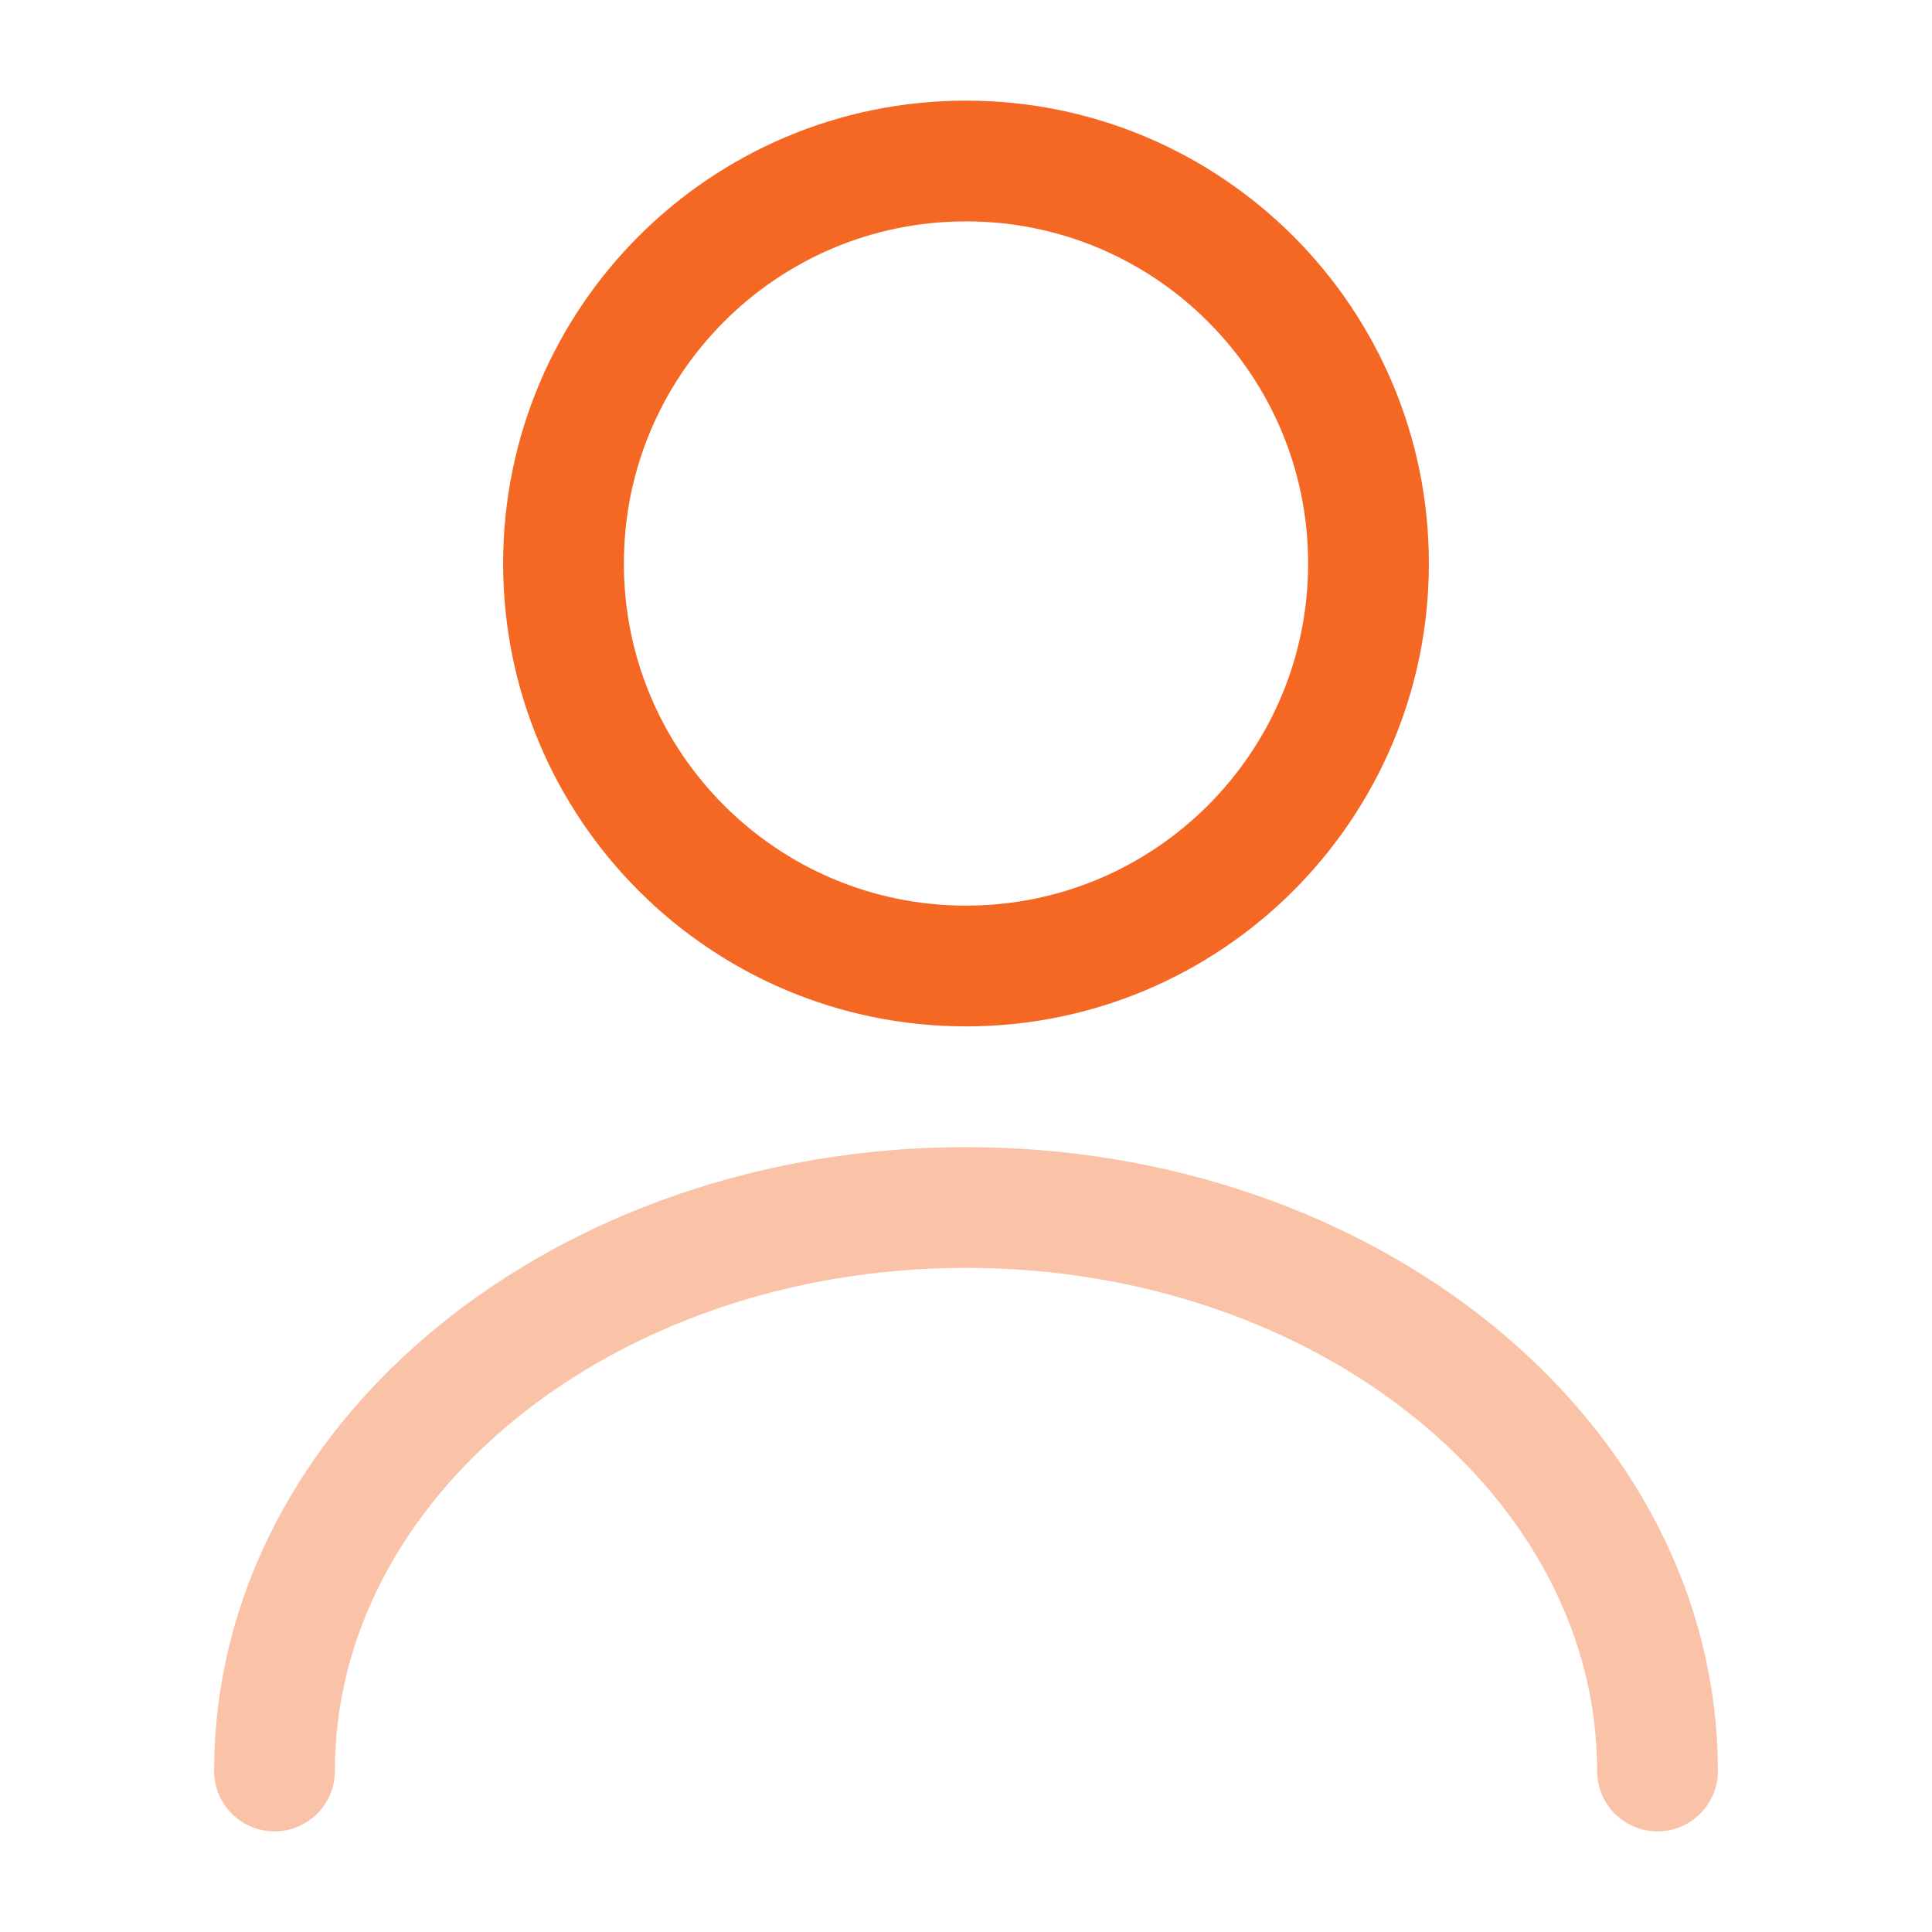
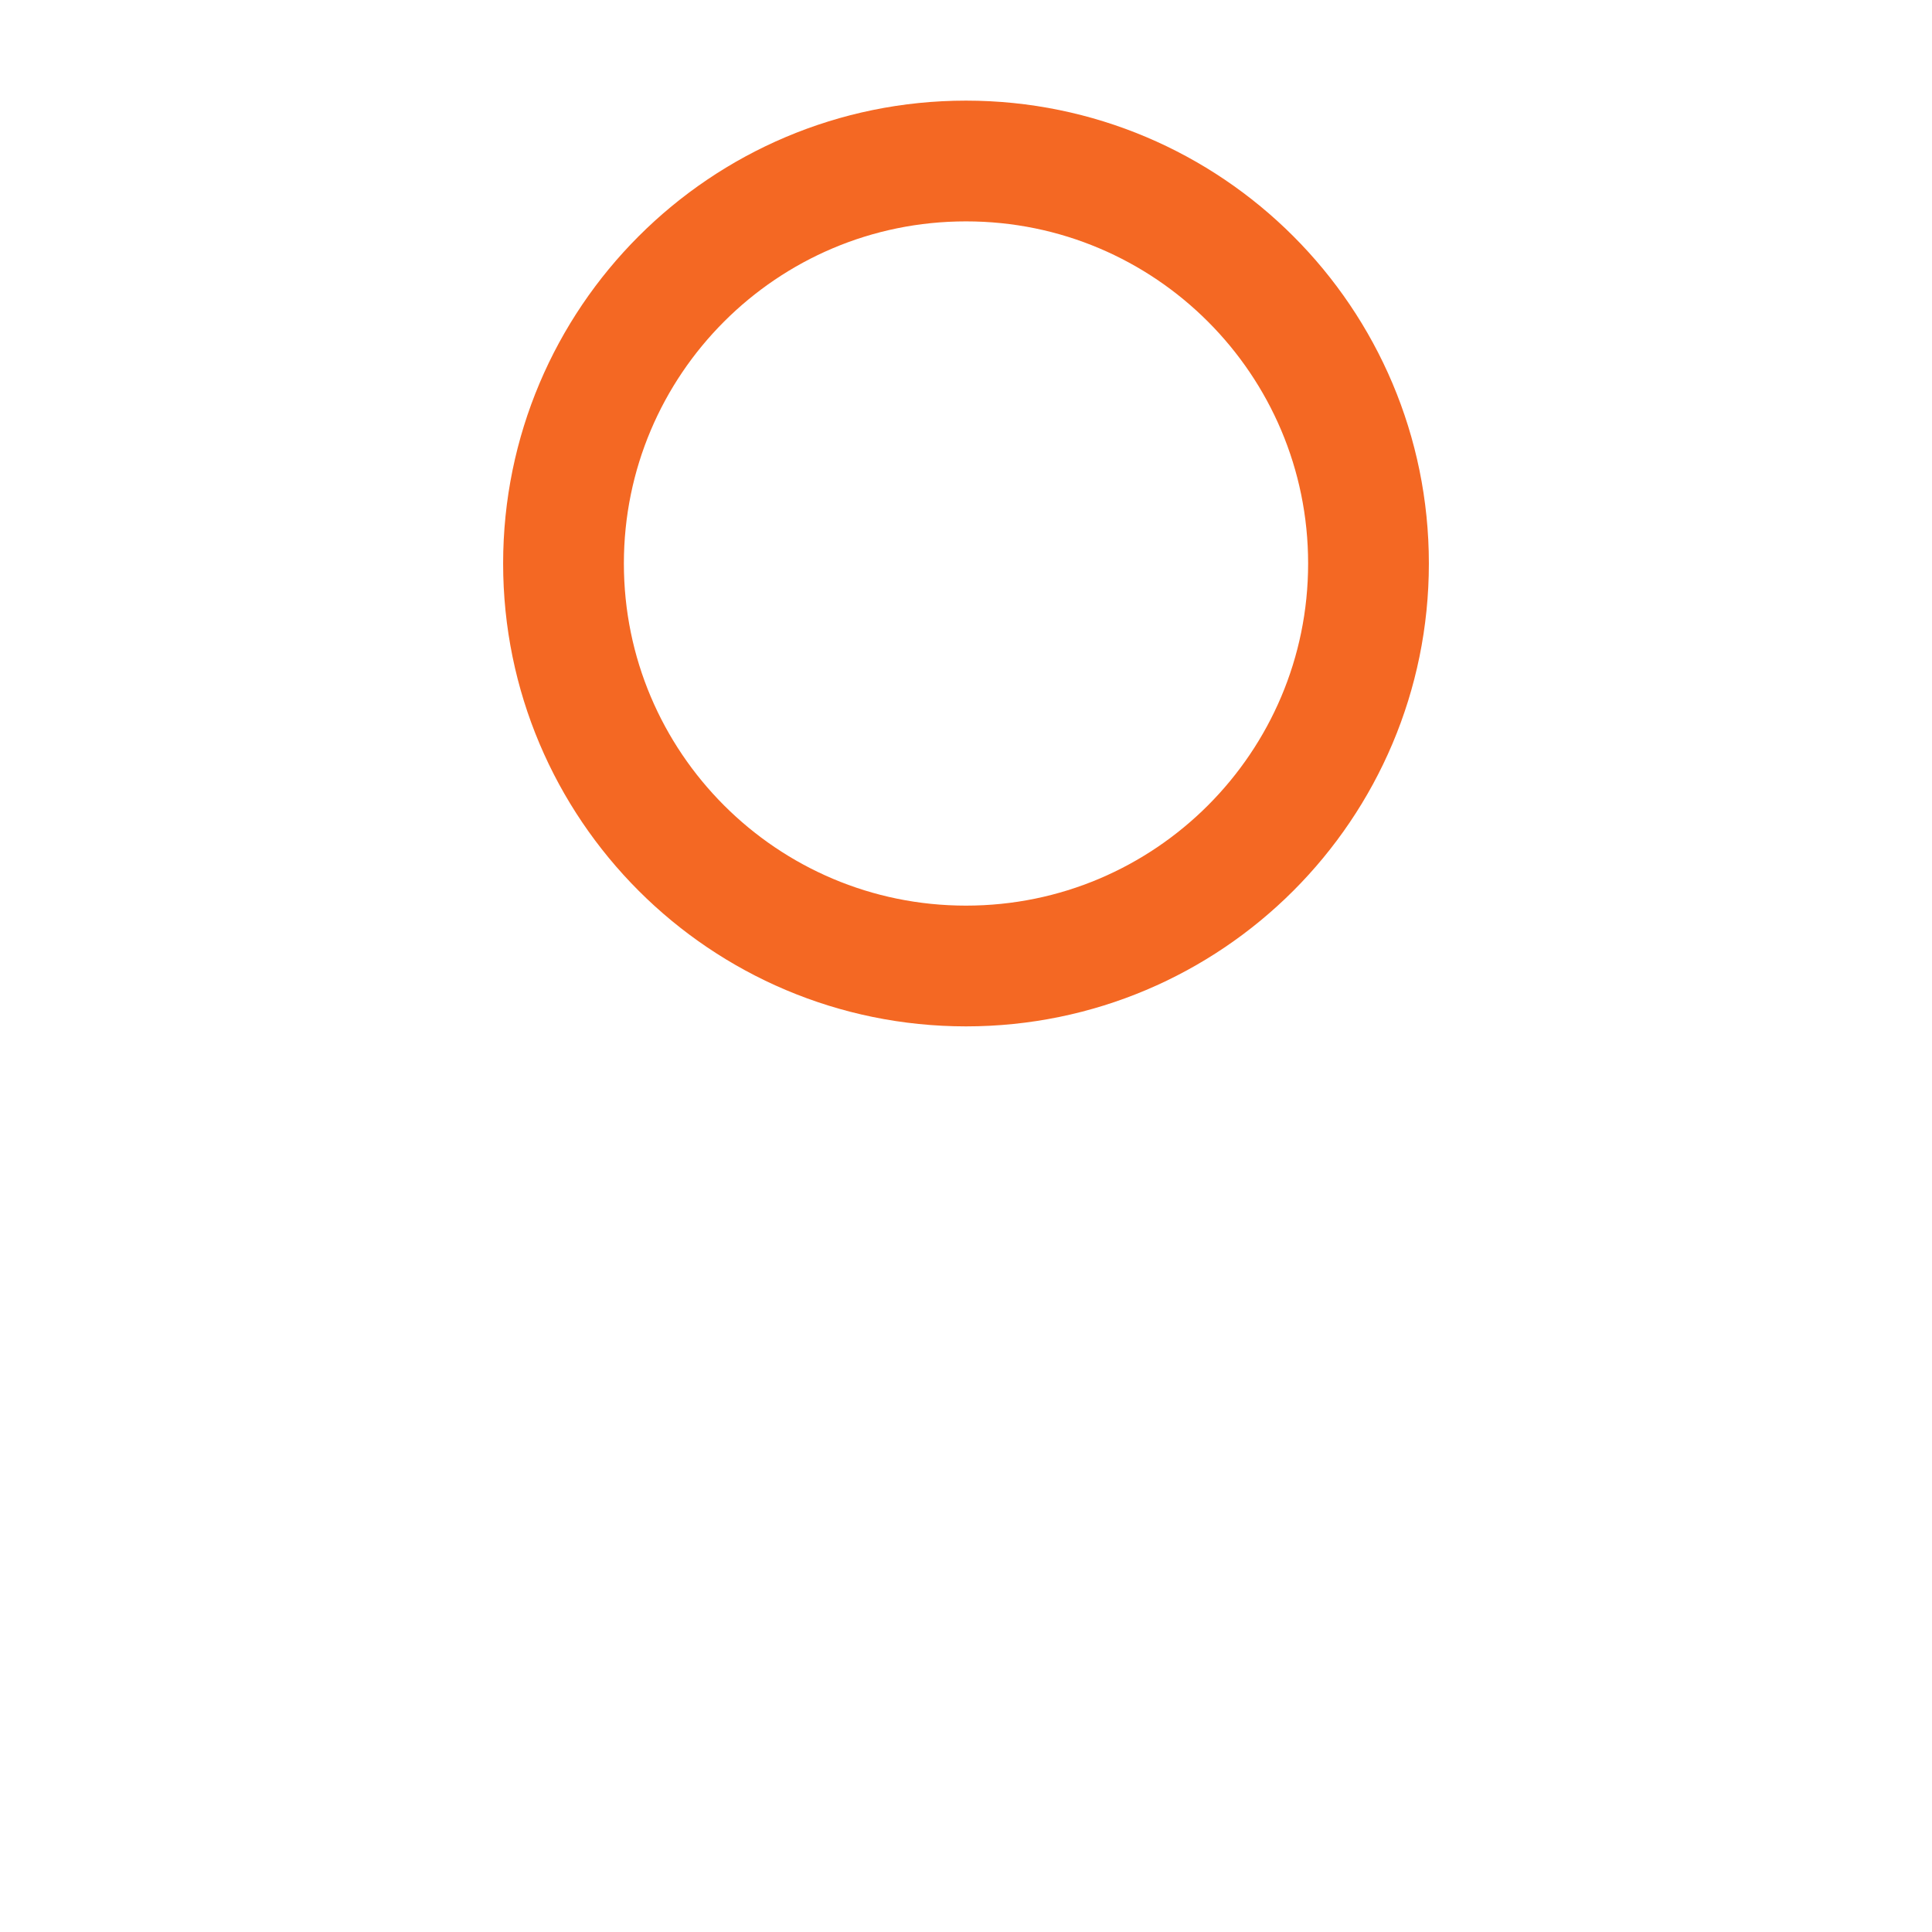
<svg xmlns="http://www.w3.org/2000/svg" width="90" height="90" viewBox="0 0 90 90" fill="none">
  <path d="M45 45C55.355 45 63.75 36.605 63.75 26.25C63.75 15.895 55.355 7.5 45 7.5C34.645 7.5 26.25 15.895 26.25 26.25C26.25 36.605 34.645 45 45 45Z" stroke="#F46823" stroke-width="5.625" stroke-linecap="round" stroke-linejoin="round" />
-   <path opacity="0.4" d="M77.213 82.5C77.213 67.987 62.775 56.25 45 56.25C27.225 56.25 12.787 67.987 12.787 82.5" stroke="#F46823" stroke-width="5.625" stroke-linecap="round" stroke-linejoin="round" />
</svg>